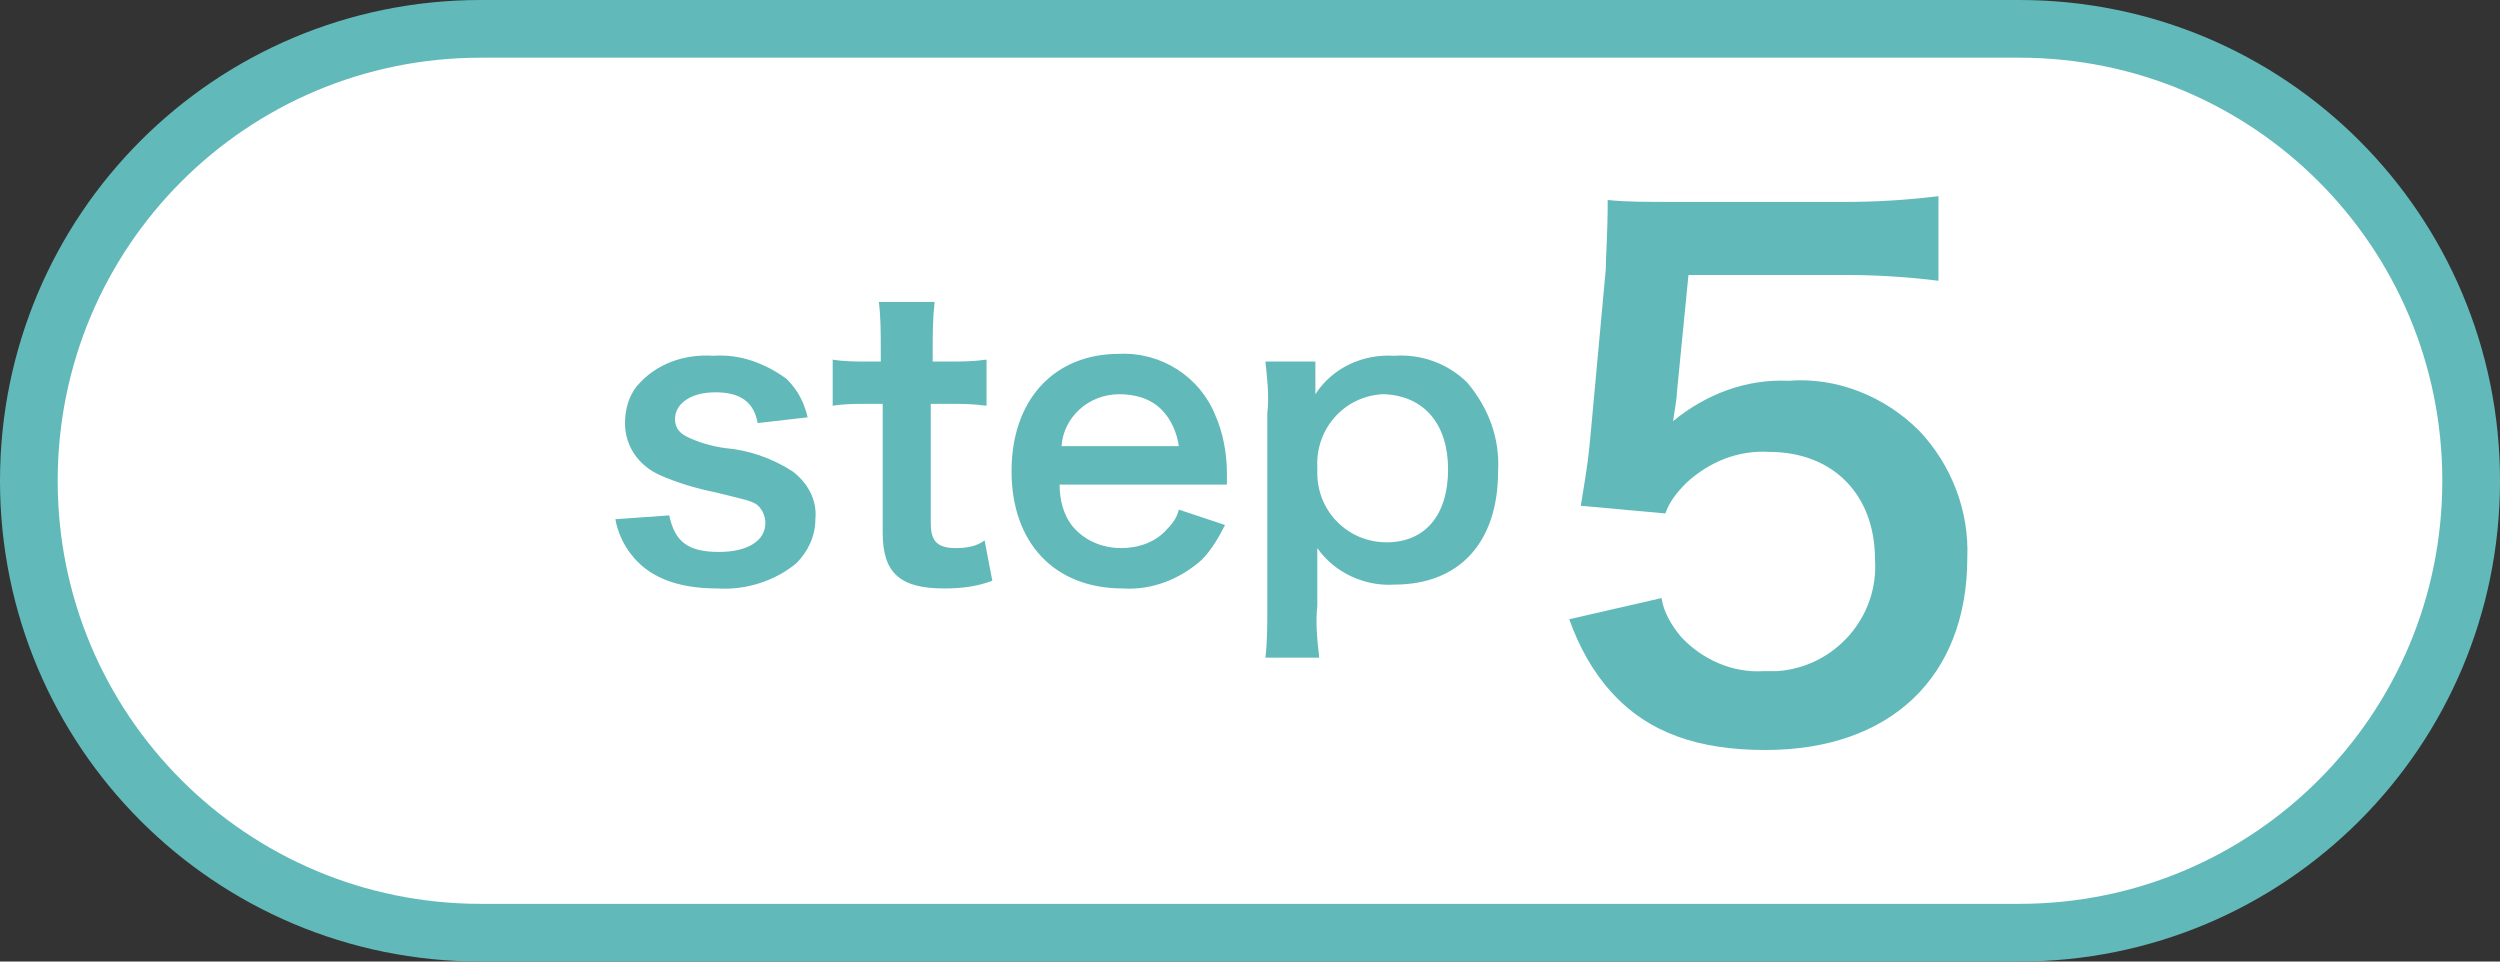
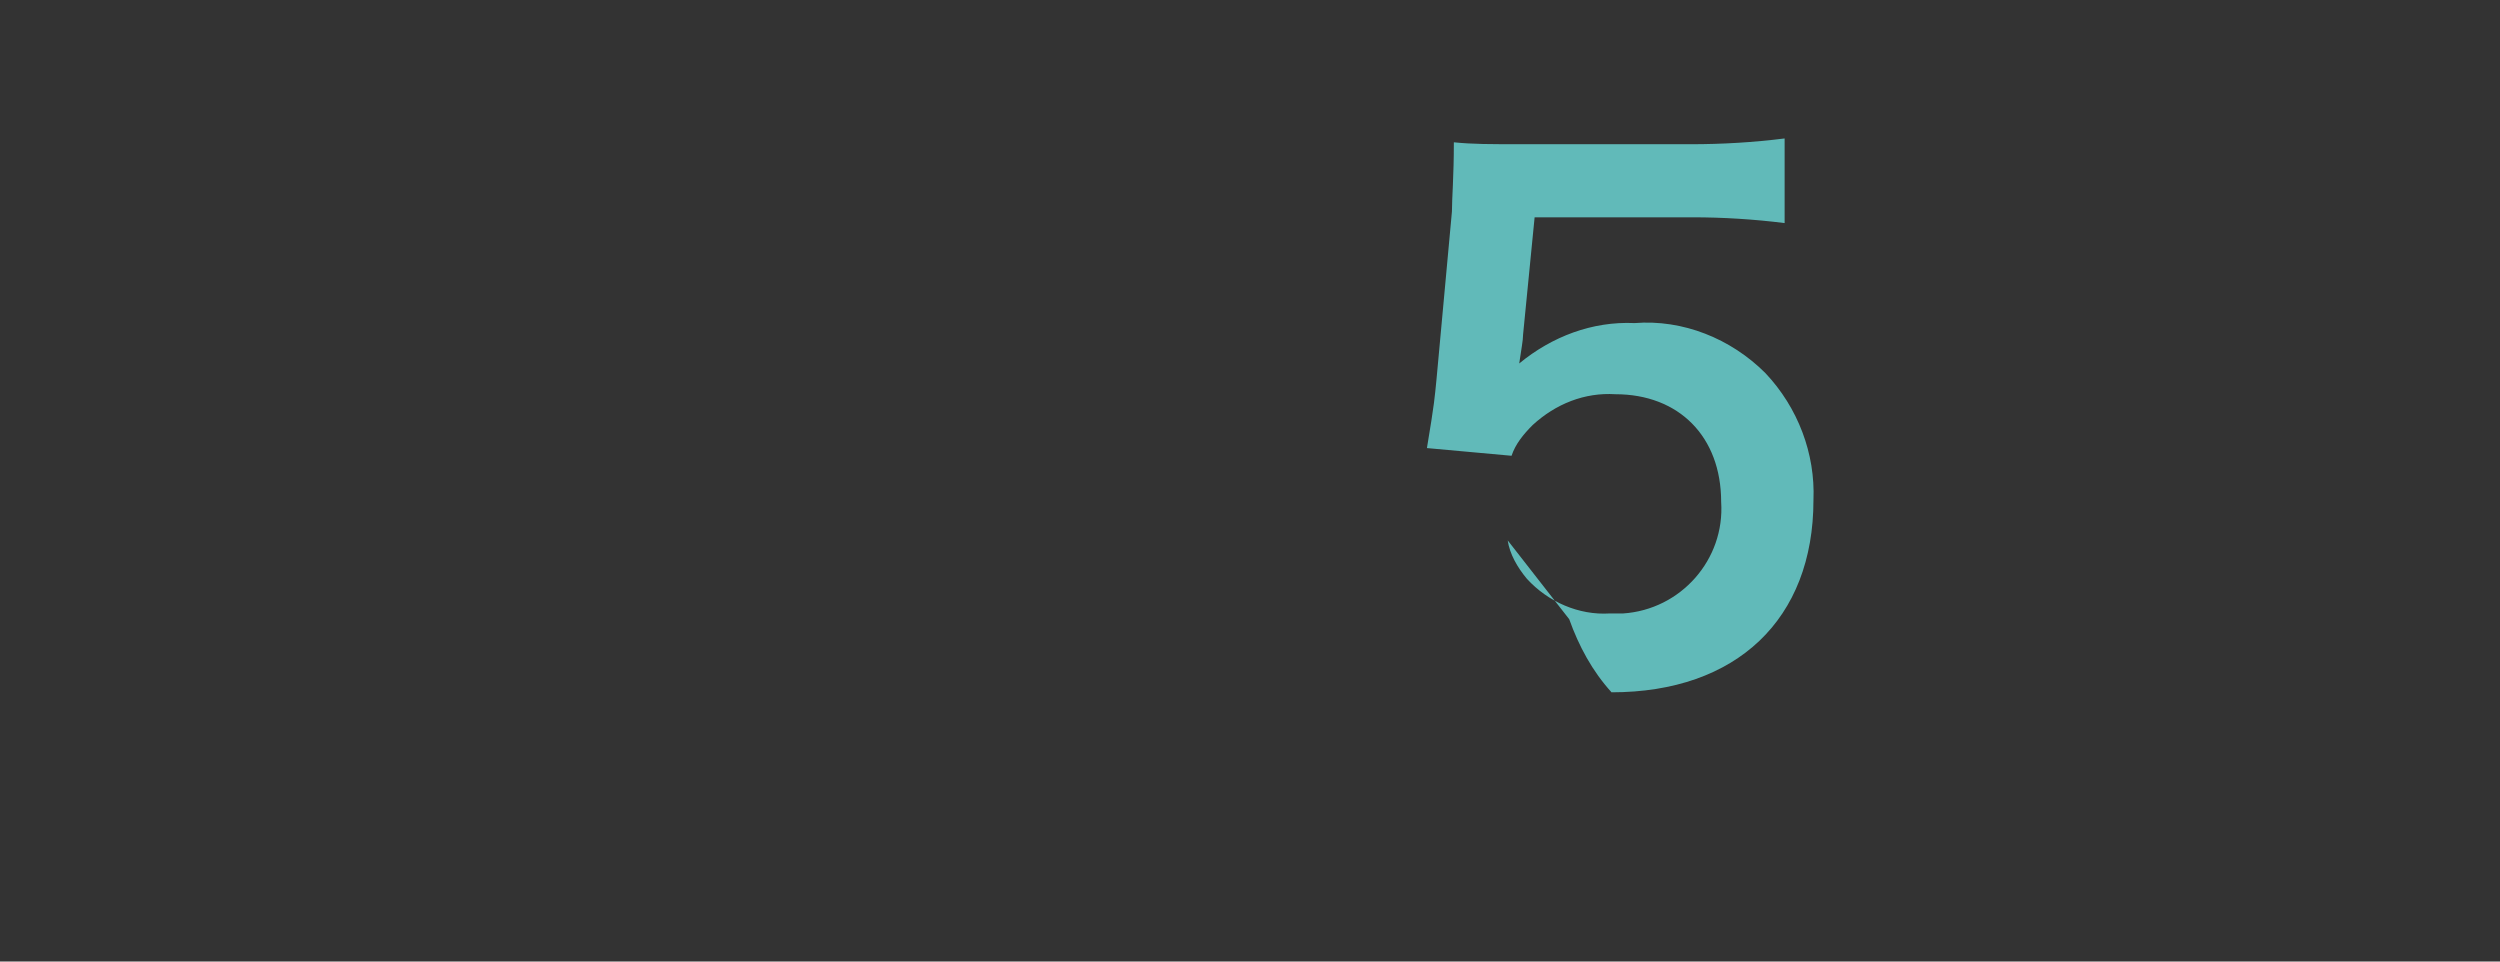
<svg xmlns="http://www.w3.org/2000/svg" version="1.1" id="レイヤー_1" x="0px" y="0px" viewBox="0 0 130 50" style="enable-background:new 0 0 130 50;" xml:space="preserve">
  <rect x="0" y="0" width="130" height="50" fill="#333333" stroke="none" />
  <style type="text/css">
	.st0{fill:#FFFFFF;stroke:#61BAB9;stroke-width:3;}
	.st1{fill:#61BAB9;}
</style>
  <g id="グループ_42" transform="translate(-308 -4766)">
    <g id="長方形_30" transform="translate(308 4766)">
-       <path class="st0" d="M25,1.5h80c13,0,23.5,10.5,23.5,23.5l0,0c0,13-10.5,23.5-23.5,23.5H25C12,48.5,1.5,38,1.5,25l0,0    C1.5,12,12,1.5,25,1.5z" />
-     </g>
-     <path id="パス_60" class="st1" d="M340,4793c0.1,0.6,0.4,1.3,0.8,1.8c0.9,1.2,2.4,1.8,4.5,1.8c1.5,0.1,3-0.4,4.1-1.3   c0.6-0.6,1-1.4,1-2.3c0.1-1-0.4-1.9-1.2-2.5c-1.1-0.7-2.3-1.1-3.5-1.2c-0.7-0.1-1.4-0.3-2-0.6c-0.4-0.2-0.6-0.5-0.6-0.9   c0-0.8,0.8-1.4,2.1-1.4c1.3,0,2,0.5,2.2,1.6l2.6-0.3c-0.2-0.8-0.5-1.4-1.1-2c-1.1-0.8-2.4-1.3-3.8-1.2c-1.5-0.1-3,0.4-4,1.6   c-0.4,0.5-0.6,1.2-0.6,1.9c0,1.2,0.7,2.2,1.8,2.7c0.9,0.4,1.9,0.7,2.9,0.9c1.6,0.4,1.7,0.4,2.1,0.6c0.3,0.2,0.5,0.6,0.5,1   c0,0.9-0.9,1.5-2.4,1.5c-1.6,0-2.3-0.5-2.6-1.9L340,4793z M353.7,4781.7c0.1,0.8,0.1,1.6,0.1,2.5v0.6h-0.7c-0.6,0-1.2,0-1.8-0.1   v2.4c0.6-0.1,1.2-0.1,1.8-0.1h0.8v6.7c0,2.1,0.9,2.9,3.2,2.9c0.9,0,1.7-0.1,2.5-0.4l-0.4-2.1c-0.4,0.3-0.9,0.4-1.5,0.4   c-1,0-1.3-0.4-1.3-1.3v-6.2h0.9c0.7,0,1.3,0,2,0.1v-2.4c-0.7,0.1-1.3,0.1-2,0.1h-0.8v-0.6c0-0.8,0-1.6,0.1-2.5H353.7z    M371.8,4791.2c0-0.5,0-0.5,0-0.6c0-1-0.2-2.1-0.6-3c-0.8-2-2.8-3.3-5-3.2c-3.4,0-5.6,2.4-5.6,6.1c0,3.7,2.2,6.1,5.8,6.1   c1.5,0.1,3-0.5,4.1-1.5c0.5-0.5,0.9-1.2,1.2-1.8l-2.4-0.8c-0.1,0.4-0.3,0.7-0.6,1c-0.6,0.7-1.5,1-2.4,1c-1,0-1.9-0.4-2.5-1.1   c-0.5-0.6-0.7-1.4-0.7-2.2H371.8z M363.2,4789.2c0.1-1.5,1.4-2.7,3-2.7c0.8,0,1.6,0.2,2.2,0.8c0.5,0.5,0.8,1.2,0.9,1.9H363.2z    M376.5,4784.8h-2.7c0.1,0.9,0.2,1.8,0.1,2.7v10.1c0,0.9,0,1.8-0.1,2.6h2.8c-0.1-0.9-0.2-1.8-0.1-2.7v-1.5c0-0.4,0-0.7,0-0.9   c0-0.4,0-0.4,0-0.6c0.9,1.3,2.5,2,4,1.9c3.4,0,5.4-2.2,5.4-5.9c0.1-1.7-0.5-3.3-1.6-4.6c-1-1-2.4-1.5-3.8-1.4   c-1.6-0.1-3.2,0.6-4.1,2c0-0.3,0-0.5,0-0.7V4784.8z M383.3,4790.4c0,2.4-1.2,3.8-3.2,3.8c-2,0-3.6-1.6-3.6-3.6c0-0.1,0-0.2,0-0.3   c-0.1-2,1.4-3.7,3.4-3.8c0,0,0.1,0,0.1,0C382.1,4786.6,383.3,4788.1,383.3,4790.4z" />
-     <path id="パス_59" class="st1" d="M389.6,4798.2c0.5,1.4,1.2,2.7,2.2,3.8c1.9,2.1,4.5,3,8,3c6.5,0,10.5-3.8,10.5-10   c0.1-2.4-0.8-4.8-2.5-6.6c-1.8-1.8-4.3-2.8-6.8-2.6c-2.2-0.1-4.3,0.7-6,2.1c0.1-0.7,0.2-1.2,0.2-1.5l0.6-6.1h8.2   c1.6,0,3.2,0.1,4.8,0.3v-4.4c-1.6,0.2-3.2,0.3-4.9,0.3h-8.6c-1.9,0-2.7,0-3.7-0.1c0,1.8-0.1,2.9-0.1,3.6l-0.8,8.7   c-0.1,1-0.1,1.2-0.5,3.6l4.4,0.4c0.2-0.6,0.6-1.1,1.1-1.6c1.2-1.1,2.7-1.7,4.3-1.6c3.3,0,5.5,2.2,5.5,5.6c0.2,3-2.1,5.6-5.1,5.8   c-0.2,0-0.5,0-0.7,0c-1.6,0.1-3.2-0.6-4.3-1.8c-0.5-0.6-0.9-1.3-1-2L389.6,4798.2z" />
+       </g>
+     <path id="パス_59" class="st1" d="M389.6,4798.2c0.5,1.4,1.2,2.7,2.2,3.8c6.5,0,10.5-3.8,10.5-10   c0.1-2.4-0.8-4.8-2.5-6.6c-1.8-1.8-4.3-2.8-6.8-2.6c-2.2-0.1-4.3,0.7-6,2.1c0.1-0.7,0.2-1.2,0.2-1.5l0.6-6.1h8.2   c1.6,0,3.2,0.1,4.8,0.3v-4.4c-1.6,0.2-3.2,0.3-4.9,0.3h-8.6c-1.9,0-2.7,0-3.7-0.1c0,1.8-0.1,2.9-0.1,3.6l-0.8,8.7   c-0.1,1-0.1,1.2-0.5,3.6l4.4,0.4c0.2-0.6,0.6-1.1,1.1-1.6c1.2-1.1,2.7-1.7,4.3-1.6c3.3,0,5.5,2.2,5.5,5.6c0.2,3-2.1,5.6-5.1,5.8   c-0.2,0-0.5,0-0.7,0c-1.6,0.1-3.2-0.6-4.3-1.8c-0.5-0.6-0.9-1.3-1-2L389.6,4798.2z" />
  </g>
</svg>